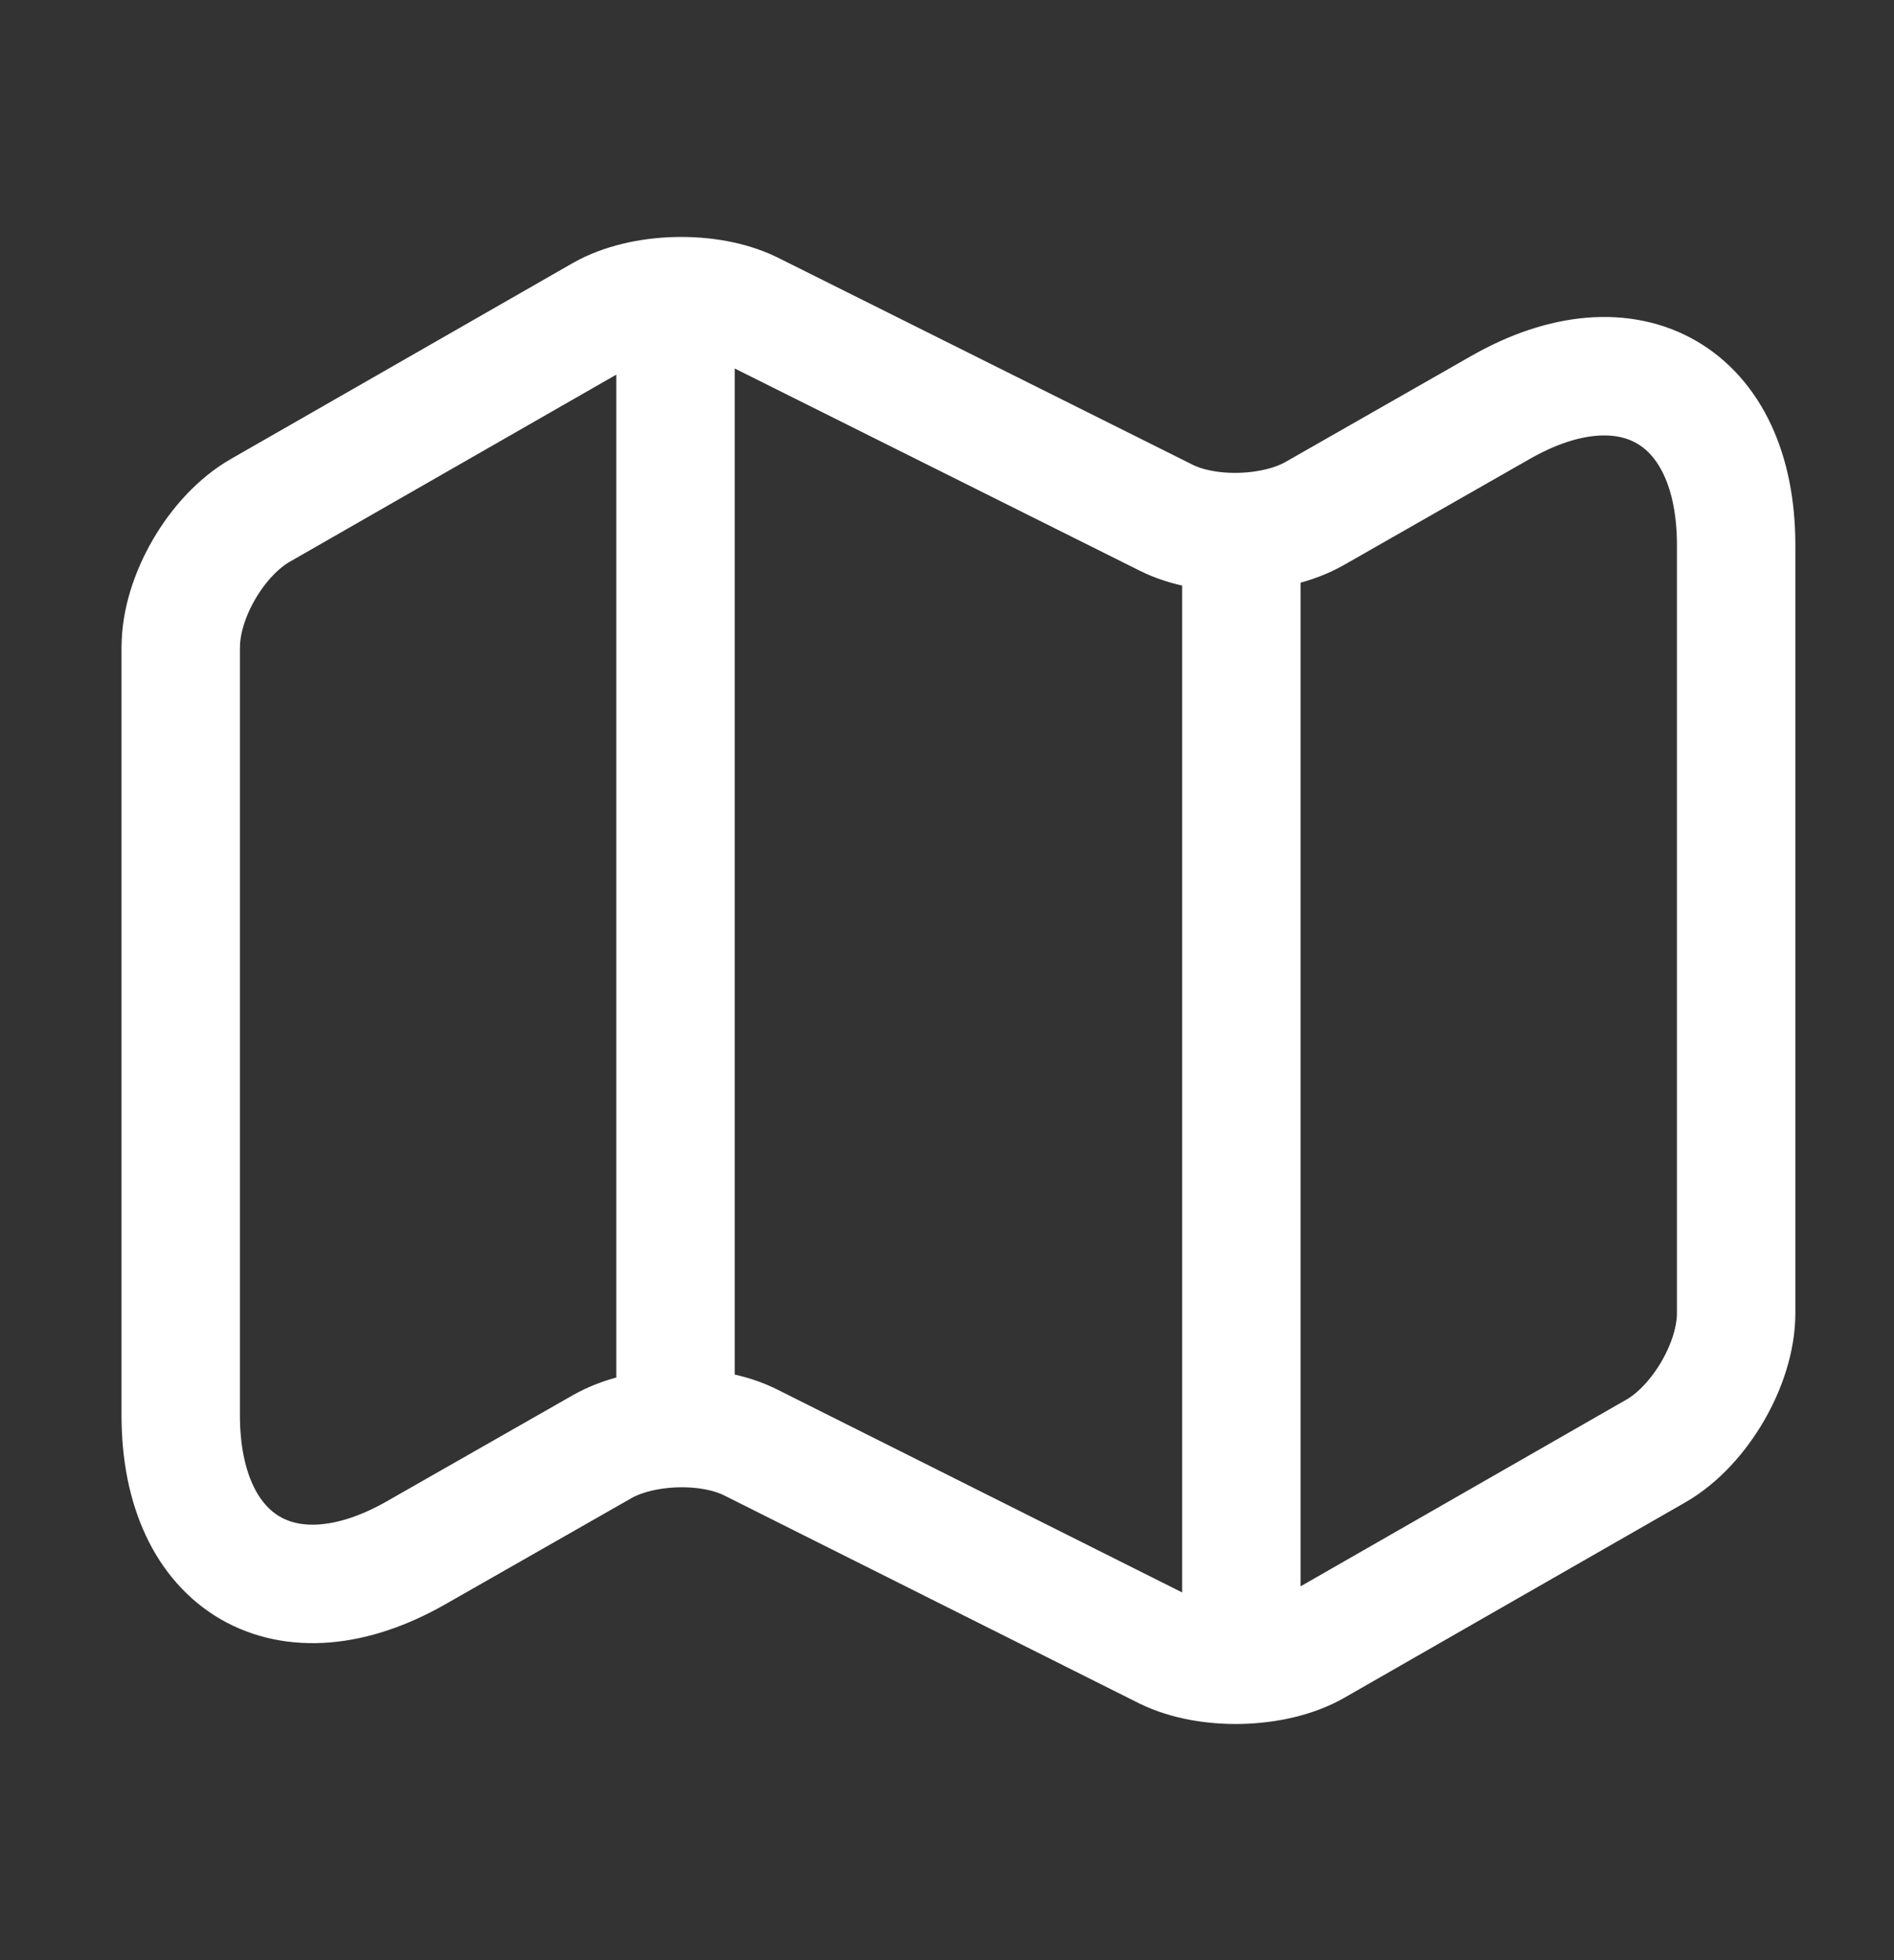
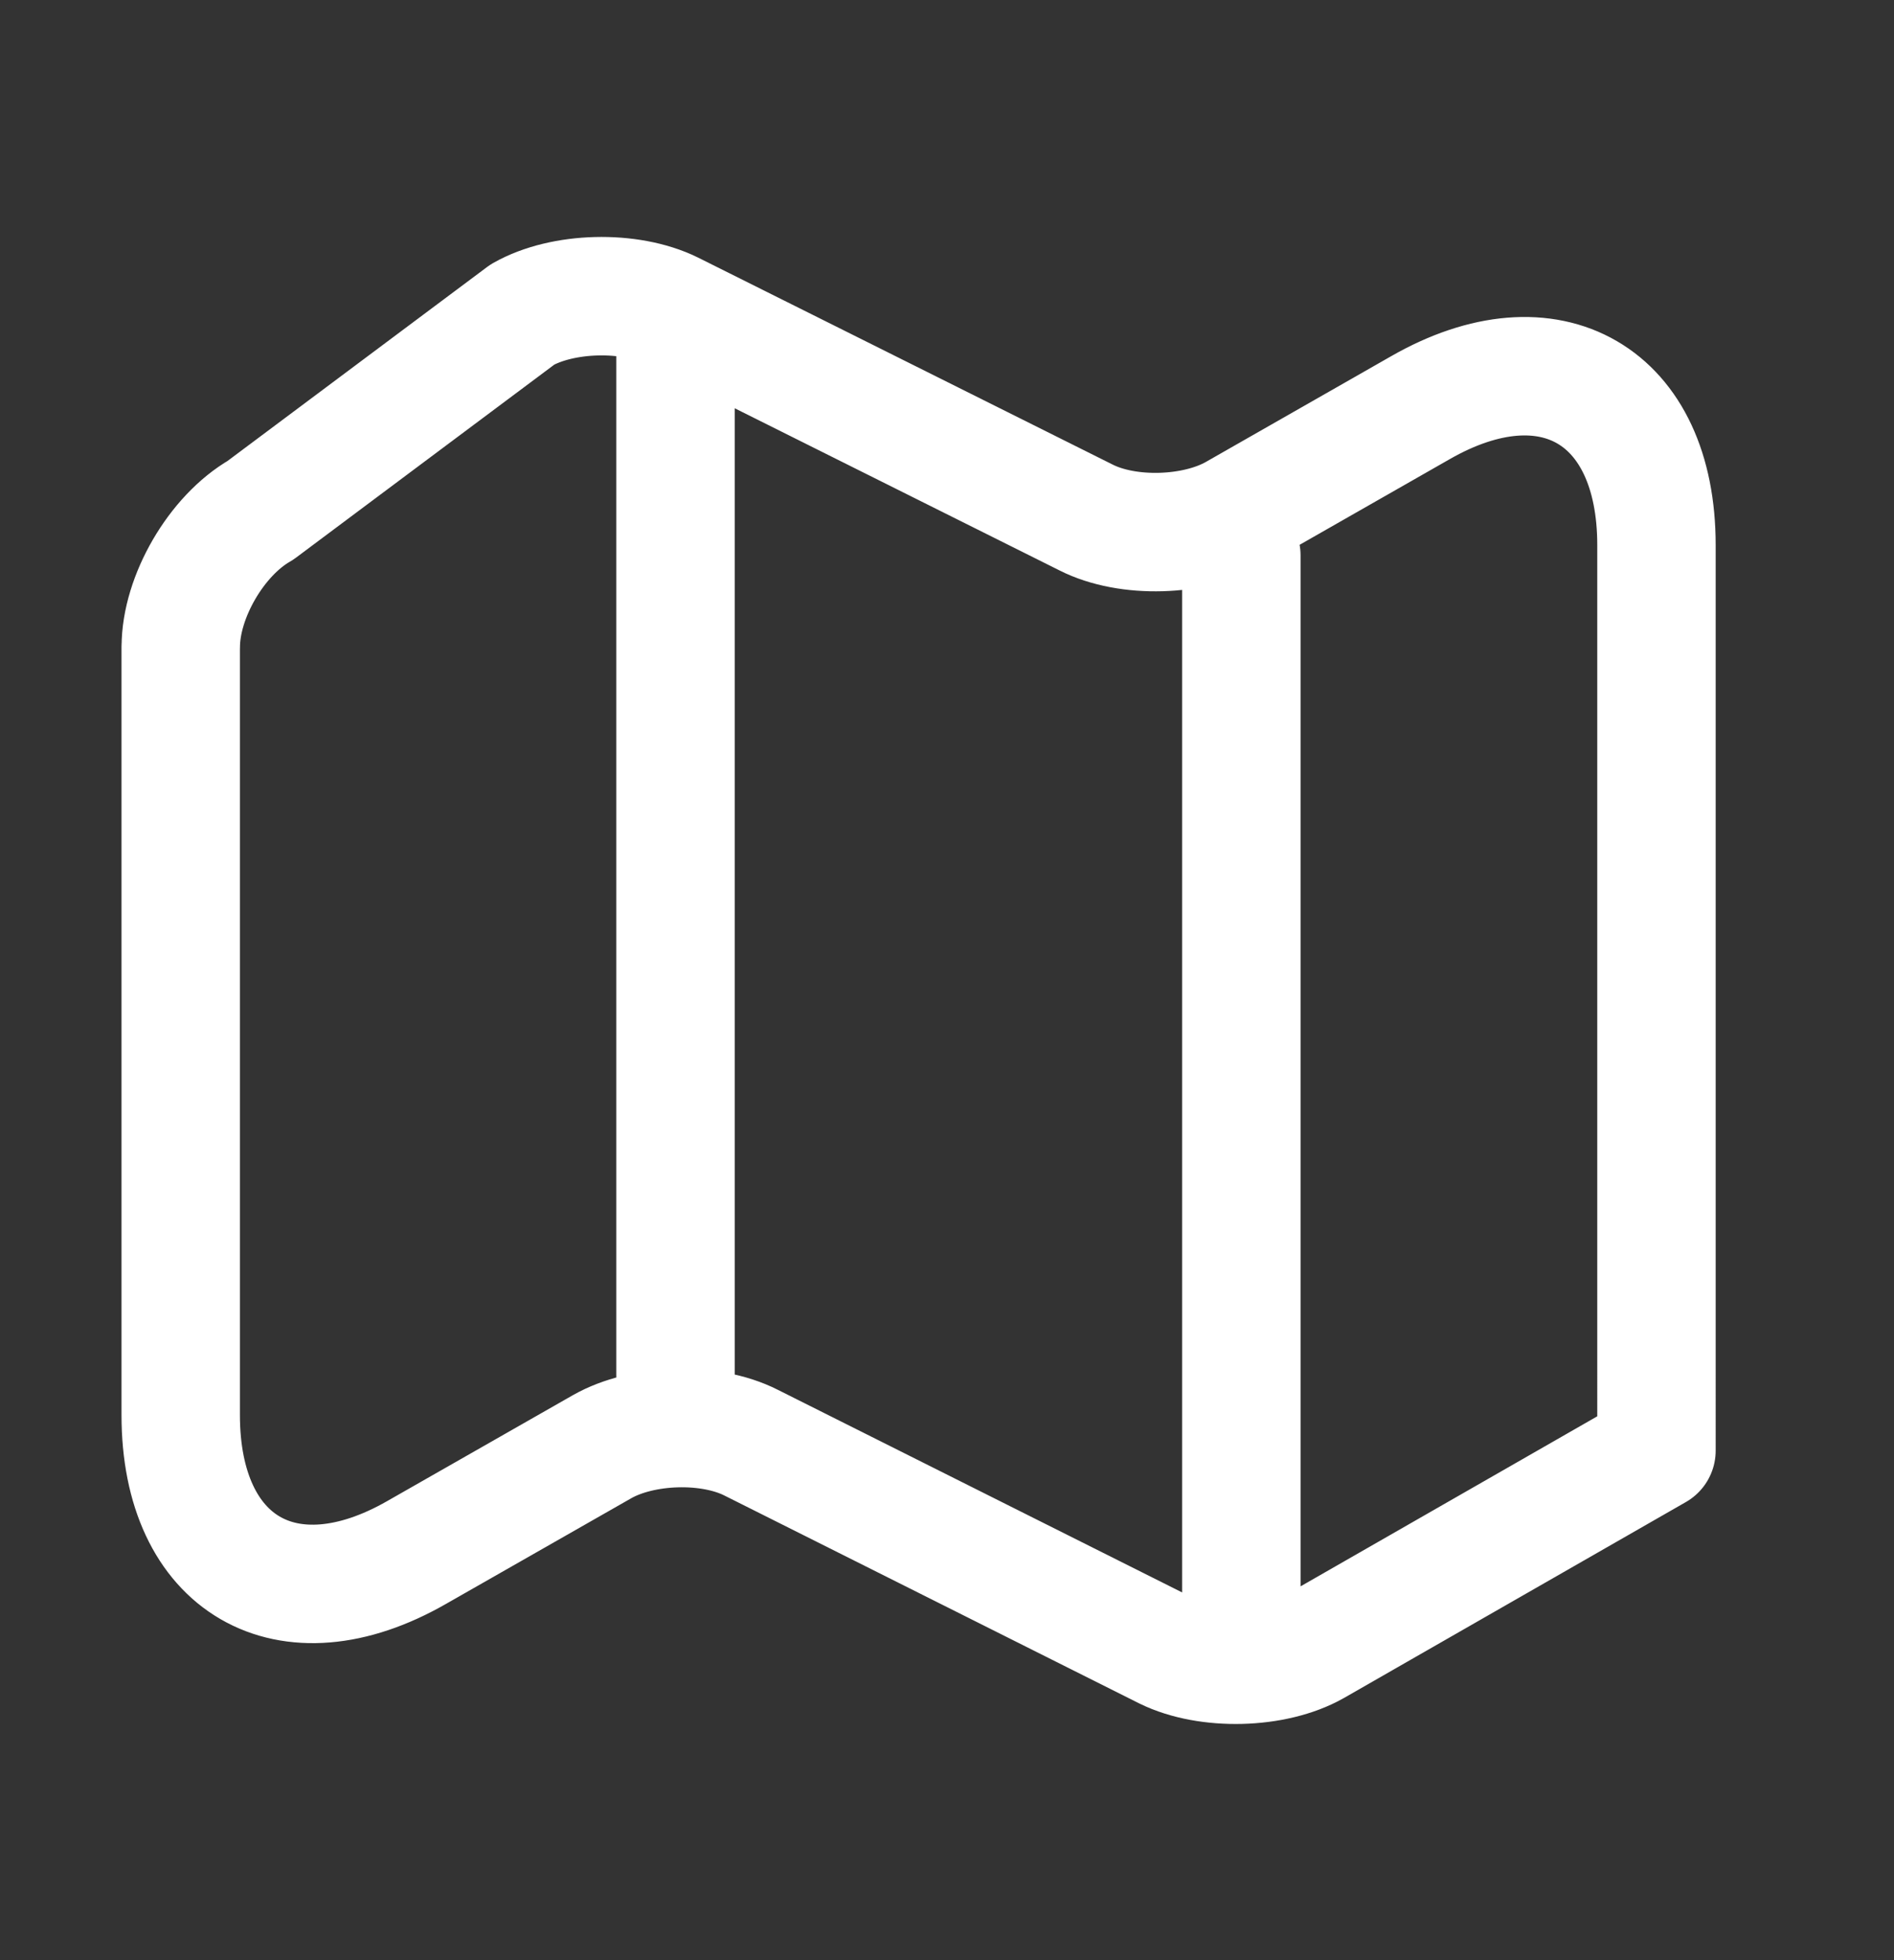
<svg xmlns="http://www.w3.org/2000/svg" width="29" height="30" fill="none">
  <rect width="100%" height="100%" fill="#333333" stroke="none" />
-   <path stroke="#fff" stroke-linecap="round" stroke-linejoin="round" stroke-width="1.813" d="M2.767 9.9v11.758c0 2.296 1.631 3.238 3.613 2.102l2.84-1.619c.616-.35 1.643-.386 2.283-.06l6.344 3.178c.64.314 1.668.29 2.284-.06l5.232-2.997c.665-.387 1.22-1.33 1.22-2.103V8.342c0-2.296-1.63-3.238-3.613-2.103l-2.84 1.62c-.615.35-1.642.386-2.283.06l-6.344-3.166c-.64-.314-1.667-.29-2.283.06L3.988 7.81c-.677.387-1.22 1.33-1.22 2.09zm7.576-4.567v15.709M19.007 8.5v16.167" />
+   <path stroke="#fff" stroke-linecap="round" stroke-linejoin="round" stroke-width="1.813" d="M2.767 9.9v11.758c0 2.296 1.631 3.238 3.613 2.102l2.84-1.619c.616-.35 1.643-.386 2.283-.06l6.344 3.178c.64.314 1.668.29 2.284-.06l5.232-2.997V8.342c0-2.296-1.63-3.238-3.613-2.103l-2.84 1.62c-.615.35-1.642.386-2.283.06l-6.344-3.166c-.64-.314-1.667-.29-2.283.06L3.988 7.81c-.677.387-1.22 1.33-1.22 2.09zm7.576-4.567v15.709M19.007 8.5v16.167" />
</svg>